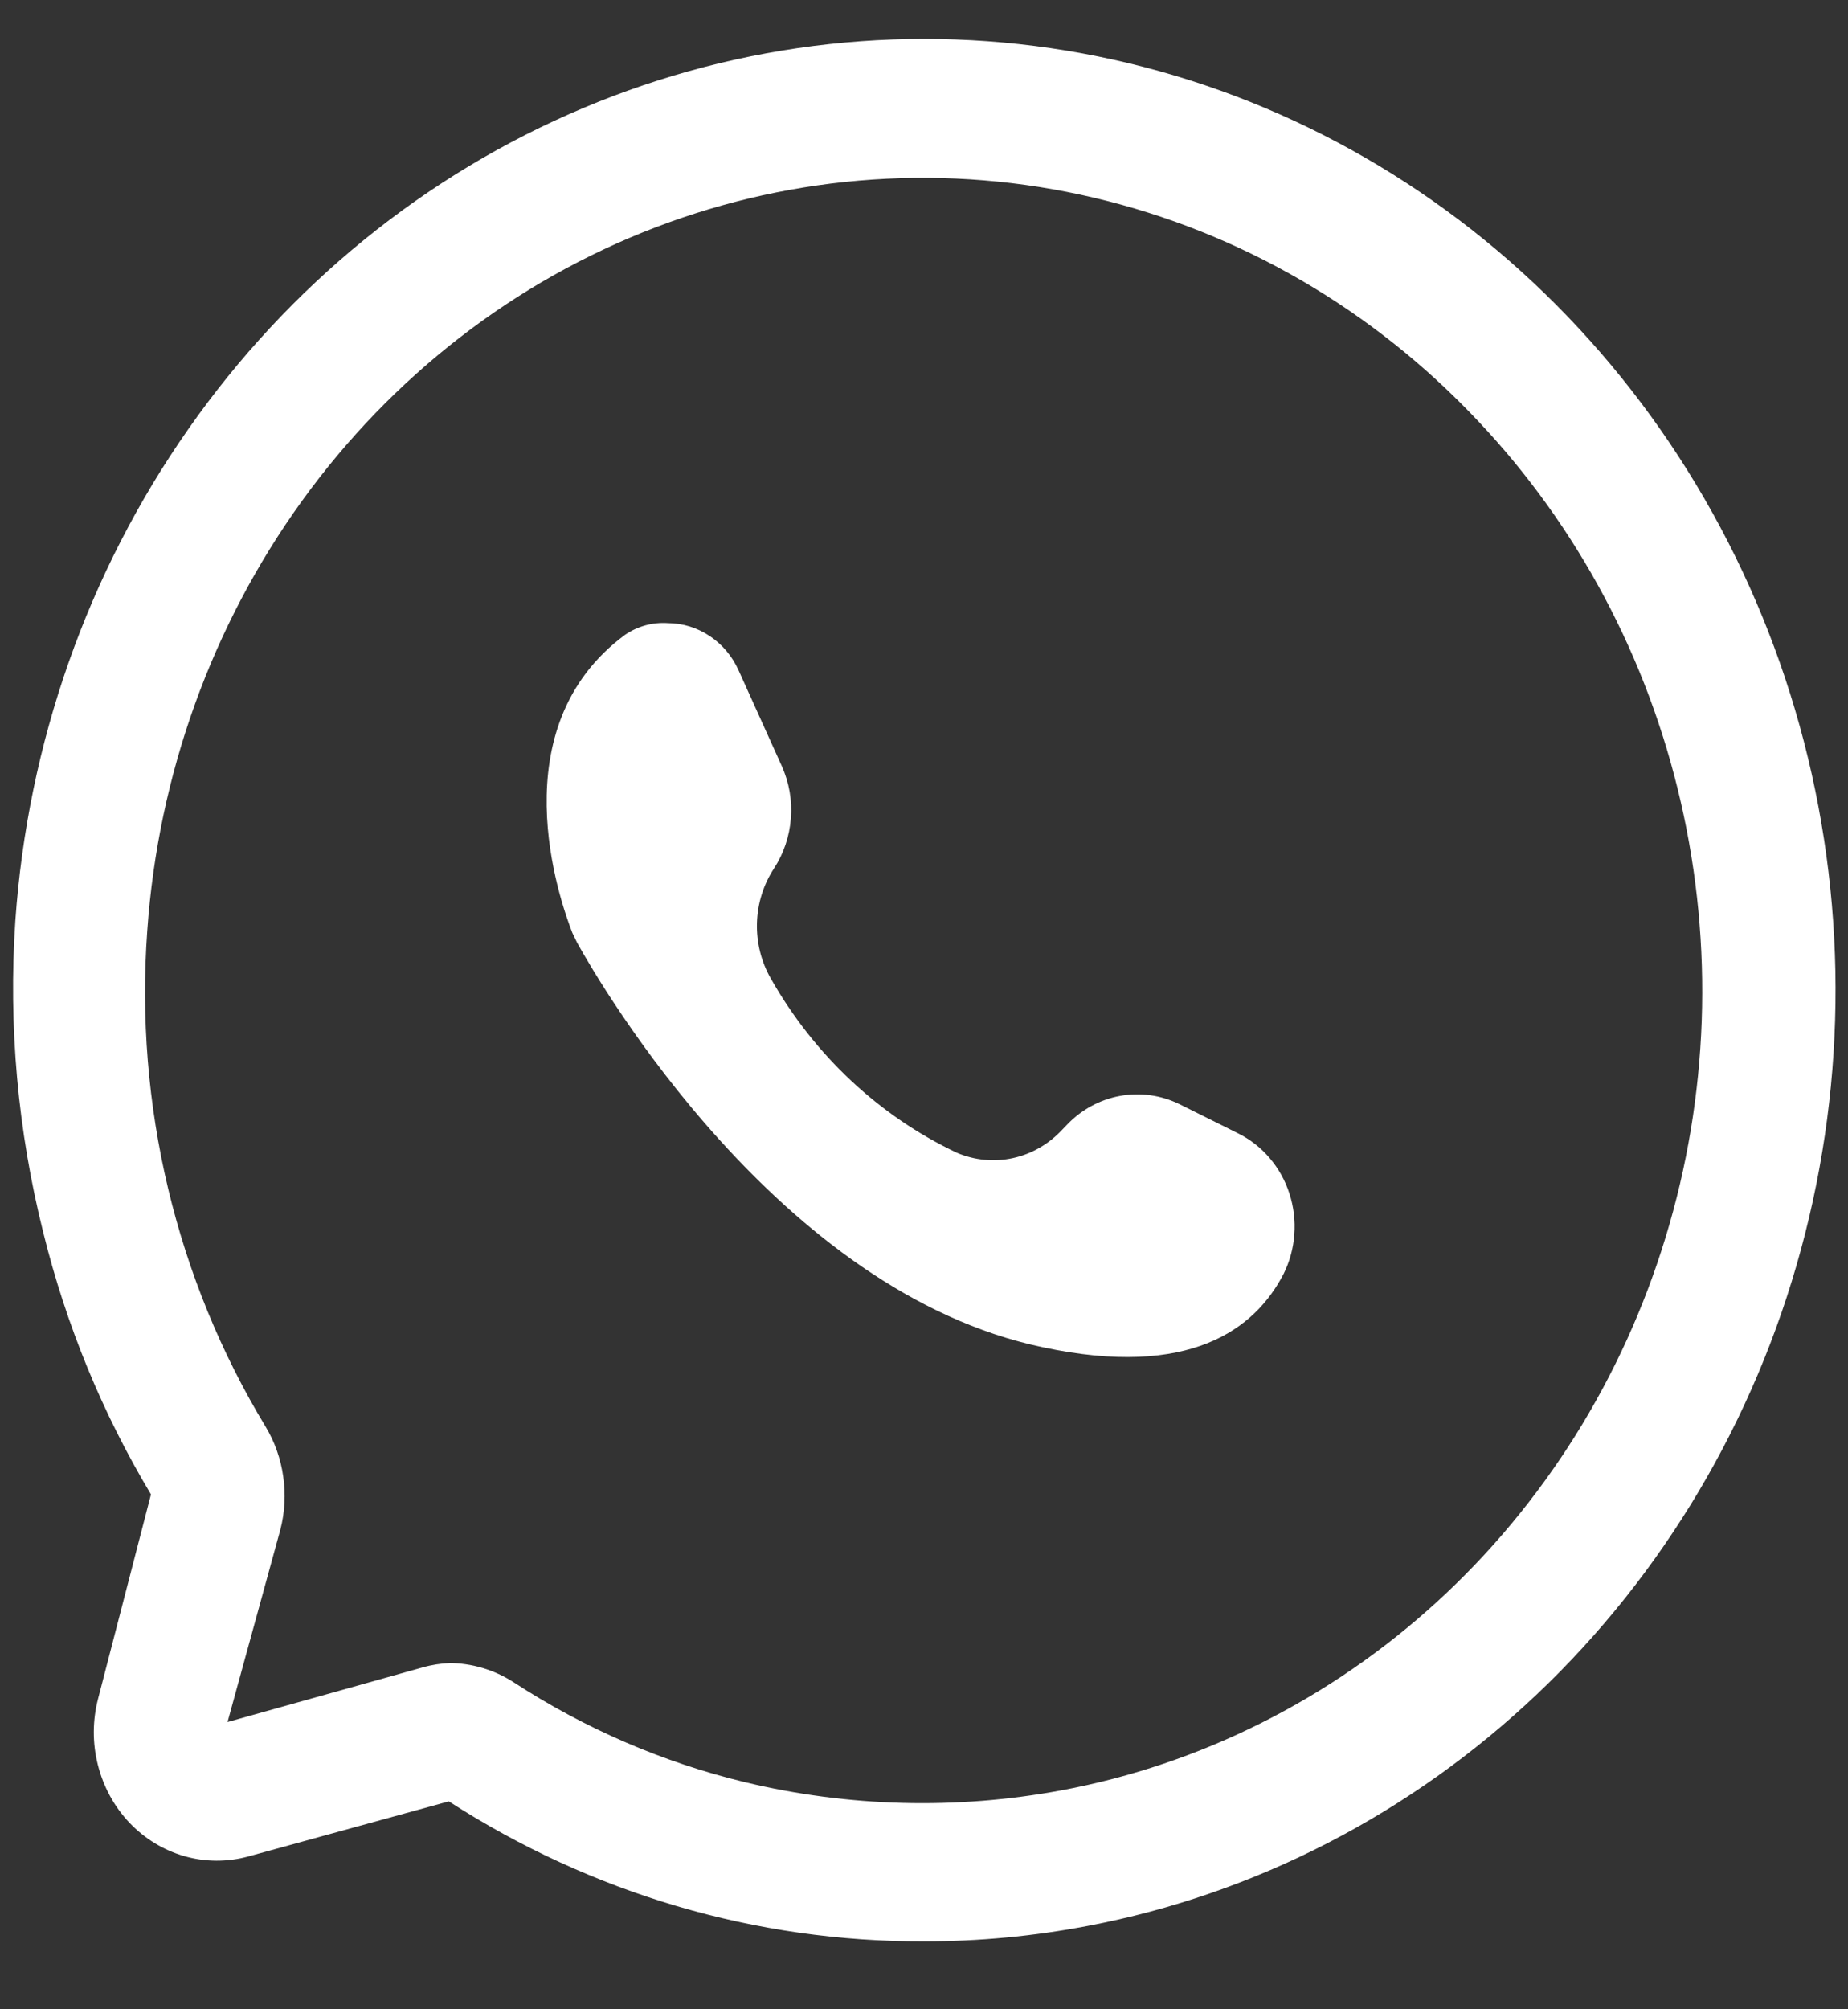
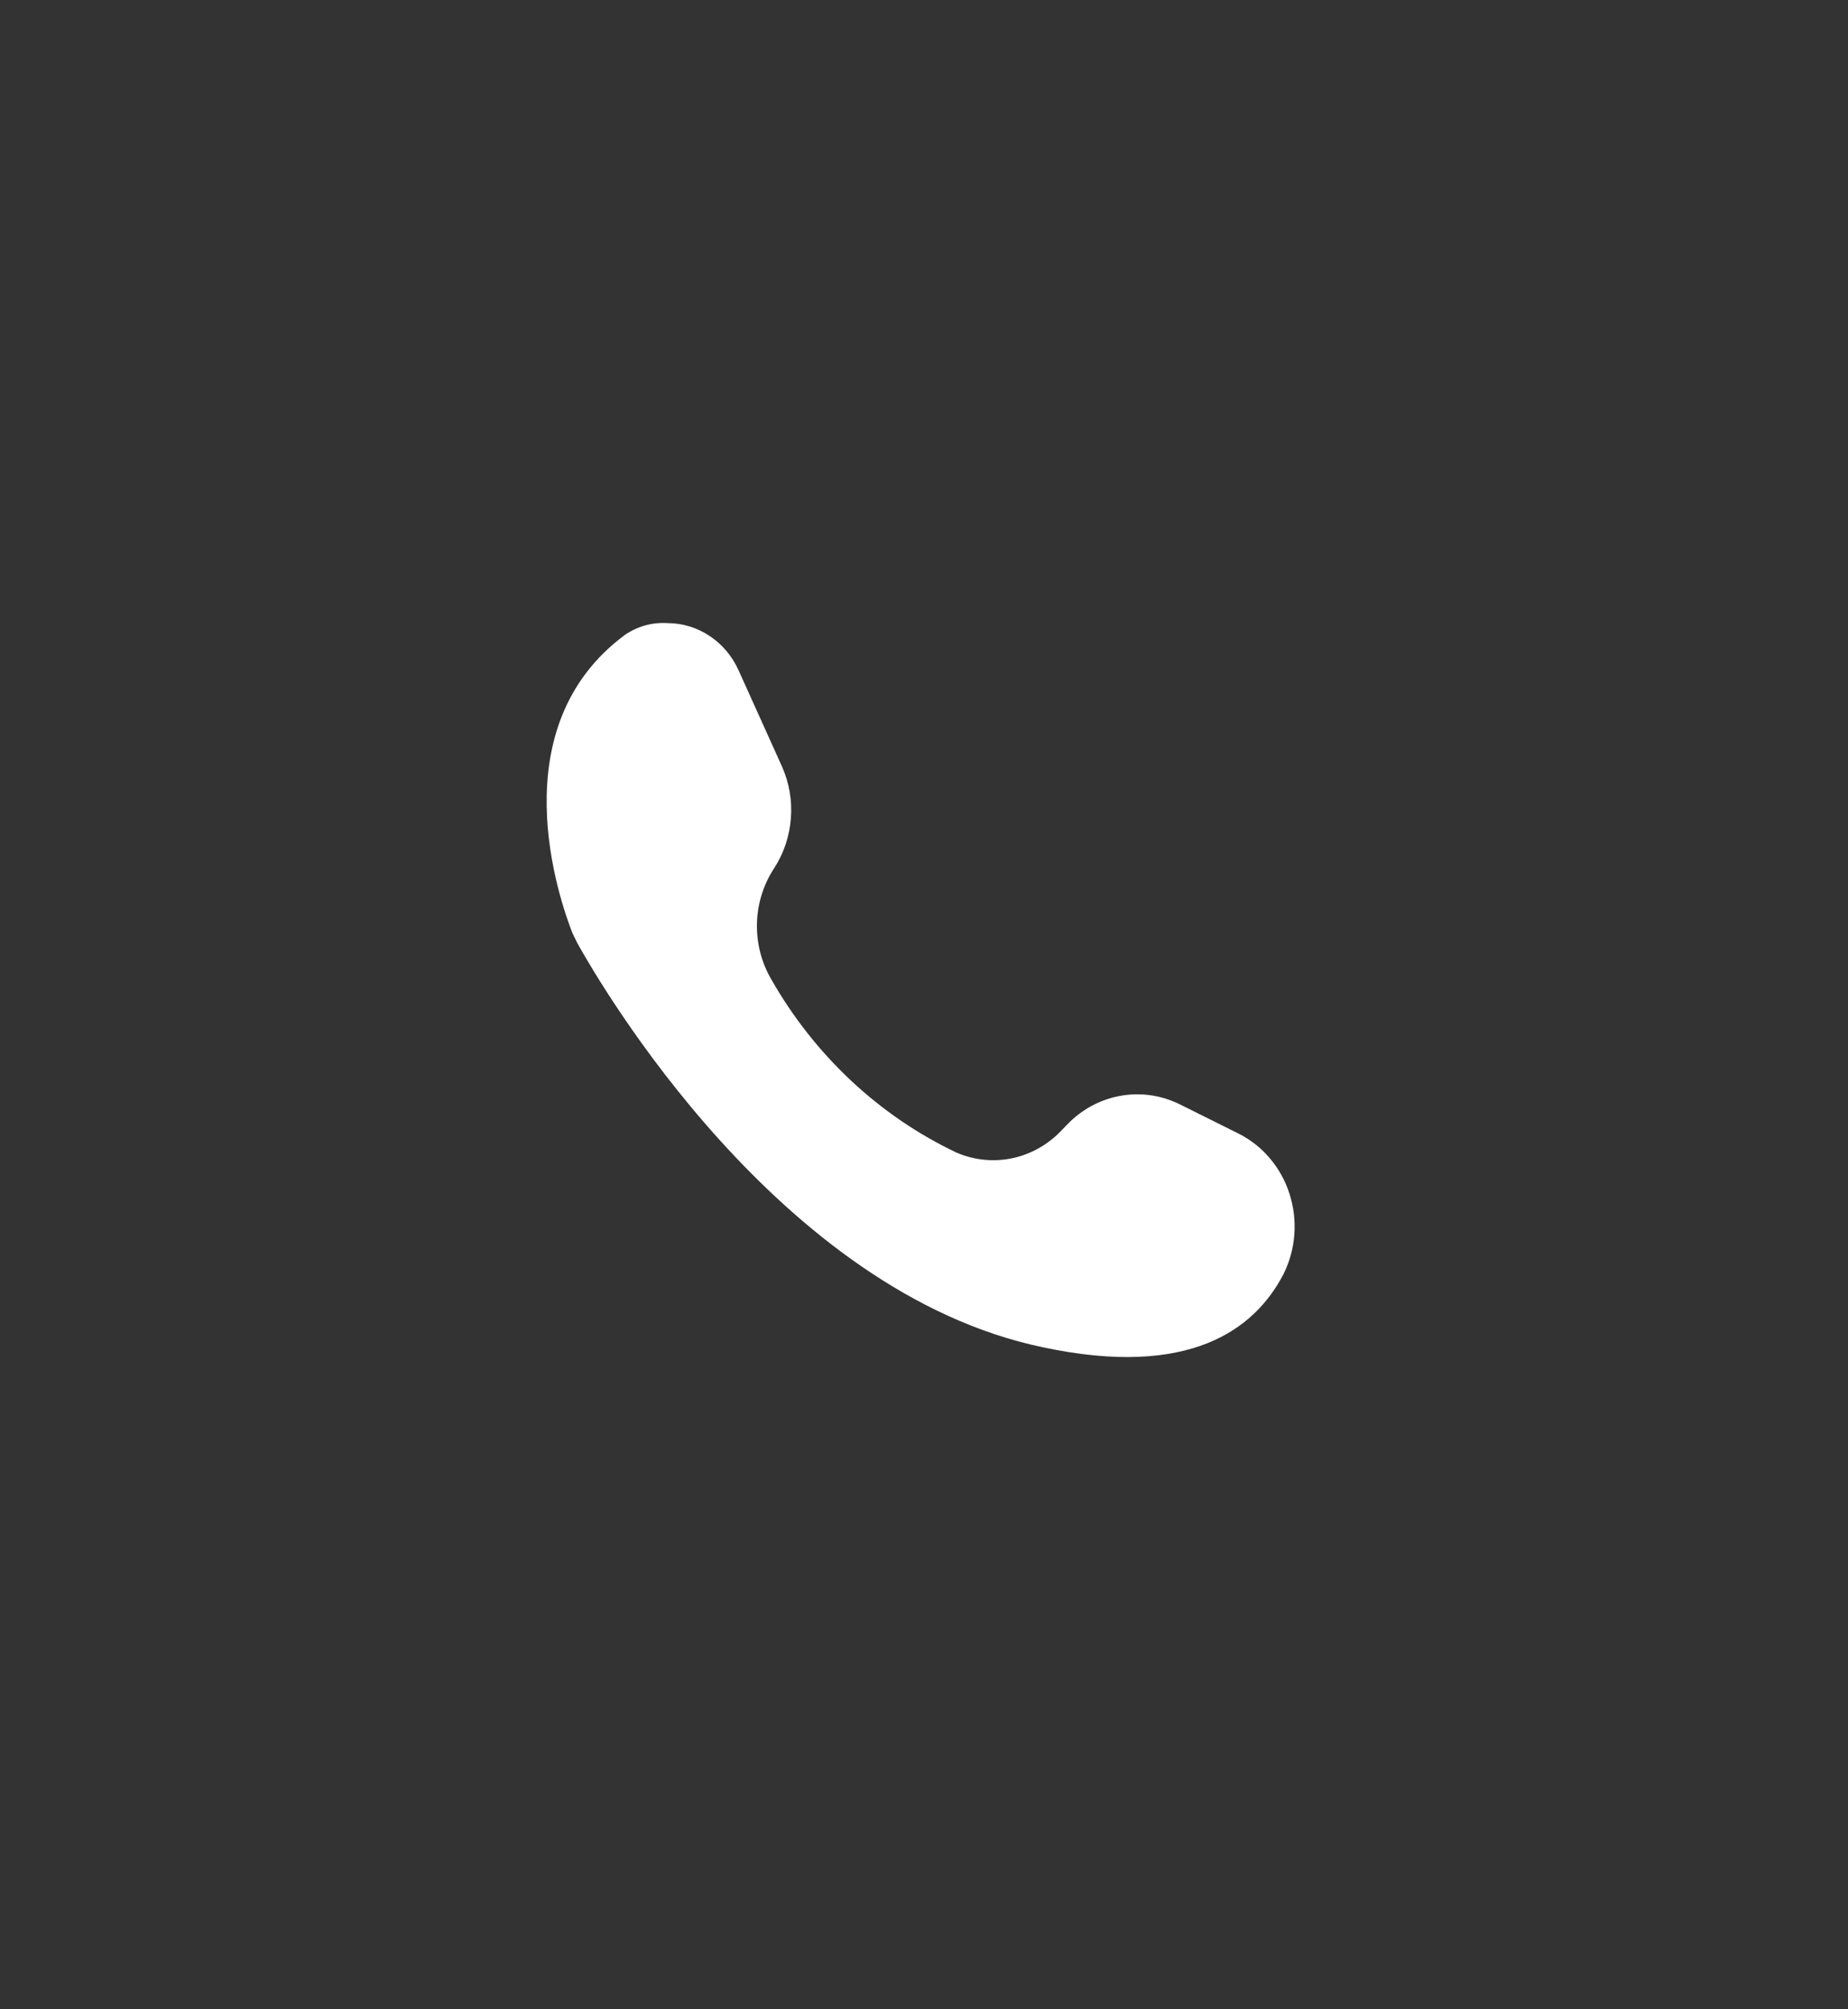
<svg xmlns="http://www.w3.org/2000/svg" width="23" height="25" viewBox="0 0 23 25" fill="none">
  <rect x="0" y="0" width="23" height="25" fill="#333333" stroke="none" />
  <g clip-path="url(#clip0_1_119)">
-     <path d="M11.5 24.155C9.411 24.163 7.362 23.559 5.586 22.413L3.089 23.099C2.828 23.17 2.555 23.169 2.295 23.095C2.036 23.021 1.8 22.877 1.61 22.678C1.421 22.478 1.286 22.23 1.218 21.959C1.149 21.687 1.151 21.402 1.222 21.131L1.879 18.594C1.275 17.587 0.823 16.488 0.539 15.337C0.221 14.071 0.103 12.76 0.191 11.456C0.345 9.248 1.09 7.13 2.341 5.343C3.591 3.555 5.297 2.169 7.264 1.342C9.231 0.514 11.382 0.28 13.47 0.664C15.559 1.048 17.503 2.035 19.081 3.514C20.659 4.993 21.808 6.904 22.398 9.03C22.988 11.156 22.994 13.412 22.416 15.541C21.839 17.671 20.701 19.589 19.131 21.078C17.562 22.566 15.624 23.566 13.537 23.963C12.865 24.091 12.183 24.156 11.5 24.155ZM5.586 20.692C5.871 20.692 6.151 20.775 6.394 20.932C7.279 21.508 8.25 21.927 9.266 22.173C10.56 22.484 11.901 22.519 13.209 22.276C14.944 21.953 16.562 21.14 17.887 19.928C19.213 18.715 20.196 17.147 20.73 15.394C21.265 13.641 21.33 11.769 20.919 9.98C20.509 8.191 19.637 6.553 18.4 5.243C17.096 3.855 15.436 2.889 13.619 2.461C11.802 2.033 9.905 2.161 8.156 2.83C6.407 3.499 4.881 4.68 3.759 6.232C2.638 7.784 1.969 9.64 1.833 11.579C1.675 13.748 2.192 15.912 3.305 17.75C3.419 17.939 3.494 18.151 3.525 18.372C3.557 18.592 3.545 18.817 3.489 19.033L2.832 21.426L5.257 20.747C5.371 20.714 5.488 20.696 5.605 20.692H5.586Z" fill="white" />
    <path d="M8.313 7.753C8.498 7.754 8.679 7.81 8.835 7.915C8.991 8.019 9.115 8.167 9.193 8.342L9.732 9.536C9.822 9.738 9.861 9.961 9.843 10.183C9.826 10.406 9.754 10.62 9.634 10.804C9.502 11.005 9.428 11.241 9.421 11.484C9.414 11.727 9.474 11.967 9.594 12.176C10.134 13.128 10.942 13.885 11.907 14.342C12.129 14.437 12.373 14.46 12.607 14.409C12.841 14.358 13.055 14.234 13.222 14.054L13.281 13.993C13.461 13.805 13.692 13.68 13.942 13.635C14.193 13.589 14.451 13.626 14.681 13.739L15.41 14.102C15.559 14.176 15.693 14.28 15.802 14.409C15.912 14.538 15.996 14.688 16.048 14.851C16.101 15.015 16.122 15.187 16.109 15.359C16.097 15.531 16.051 15.698 15.975 15.851C15.62 16.537 14.812 17.154 12.979 16.763C9.693 16.077 7.472 12.251 7.183 11.73L7.123 11.606C6.966 11.202 6.21 9.056 7.781 7.897C7.939 7.79 8.125 7.74 8.313 7.753Z" fill="white" />
  </g>
  <defs>
    <clipPath id="clip0_1_119">
      <rect width="23" height="24" fill="white" transform="translate(0 0.326)" />
    </clipPath>
  </defs>
</svg>